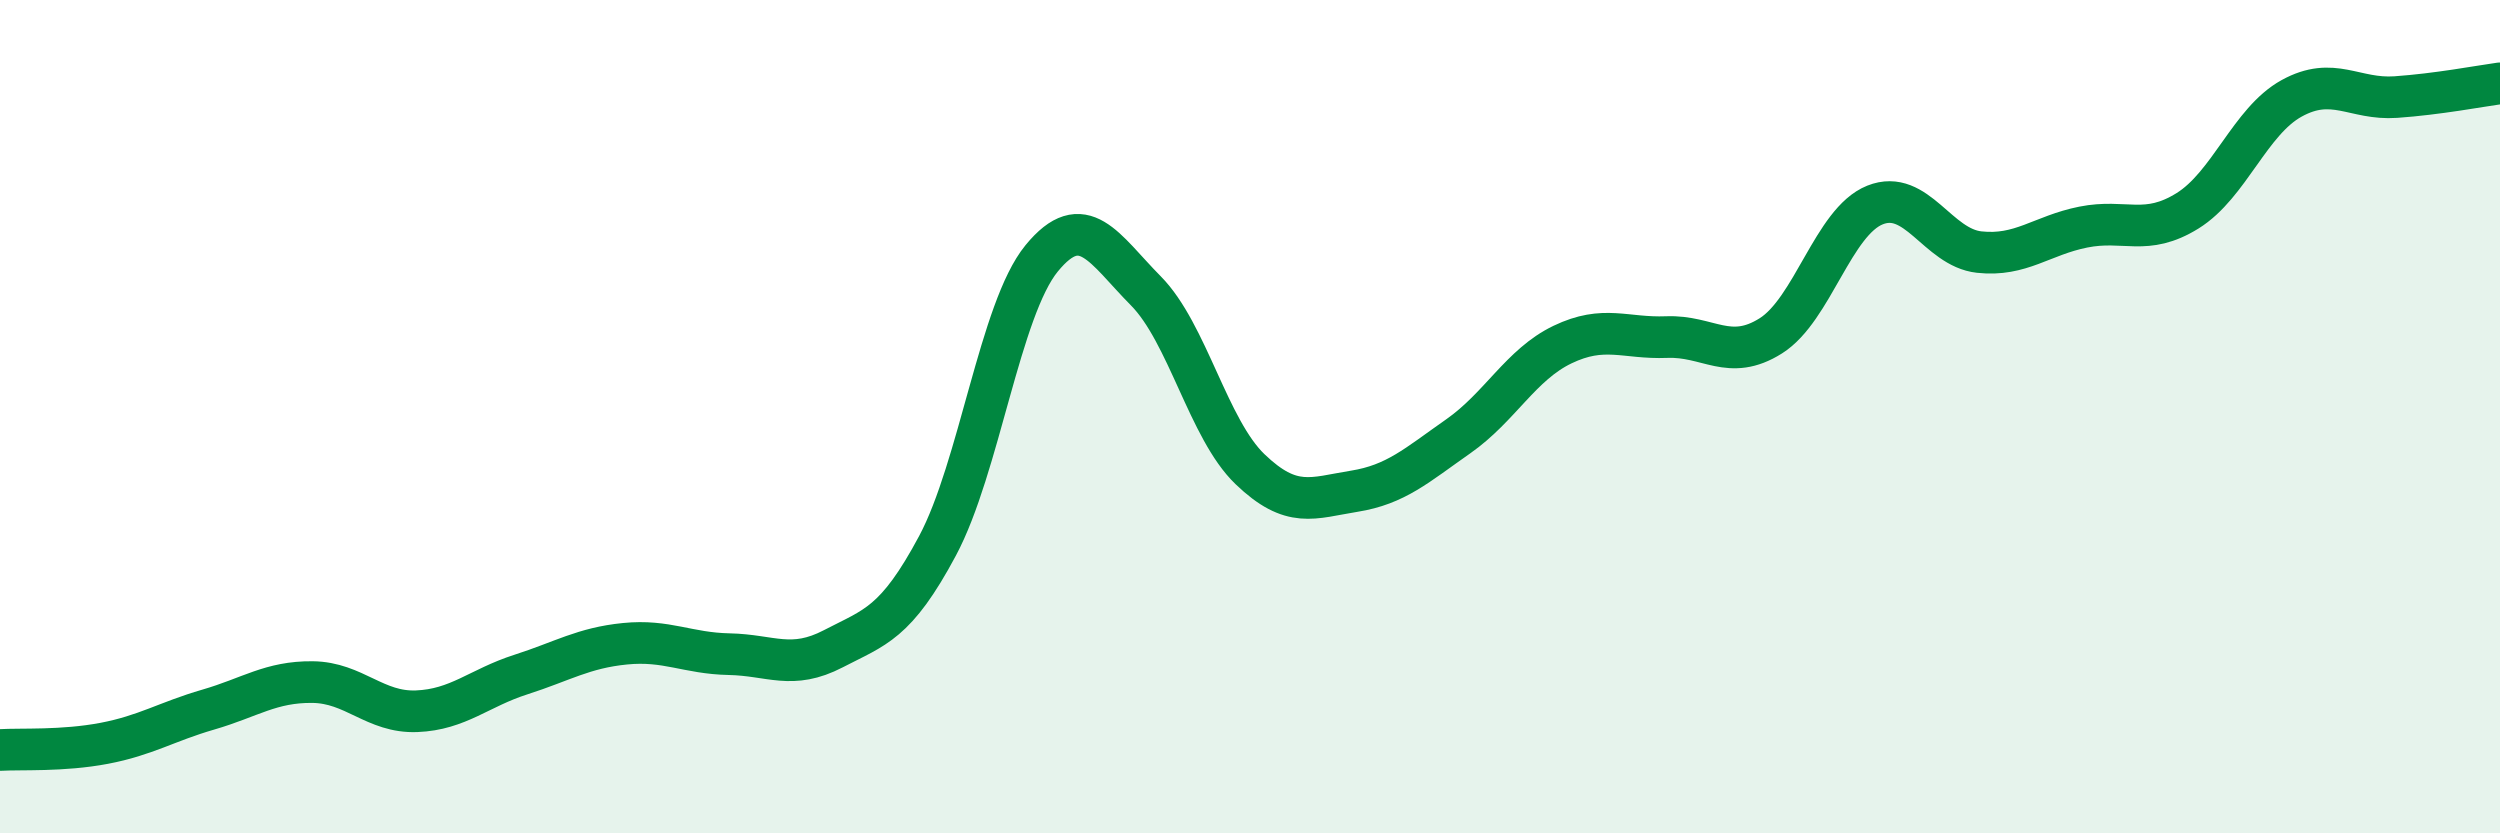
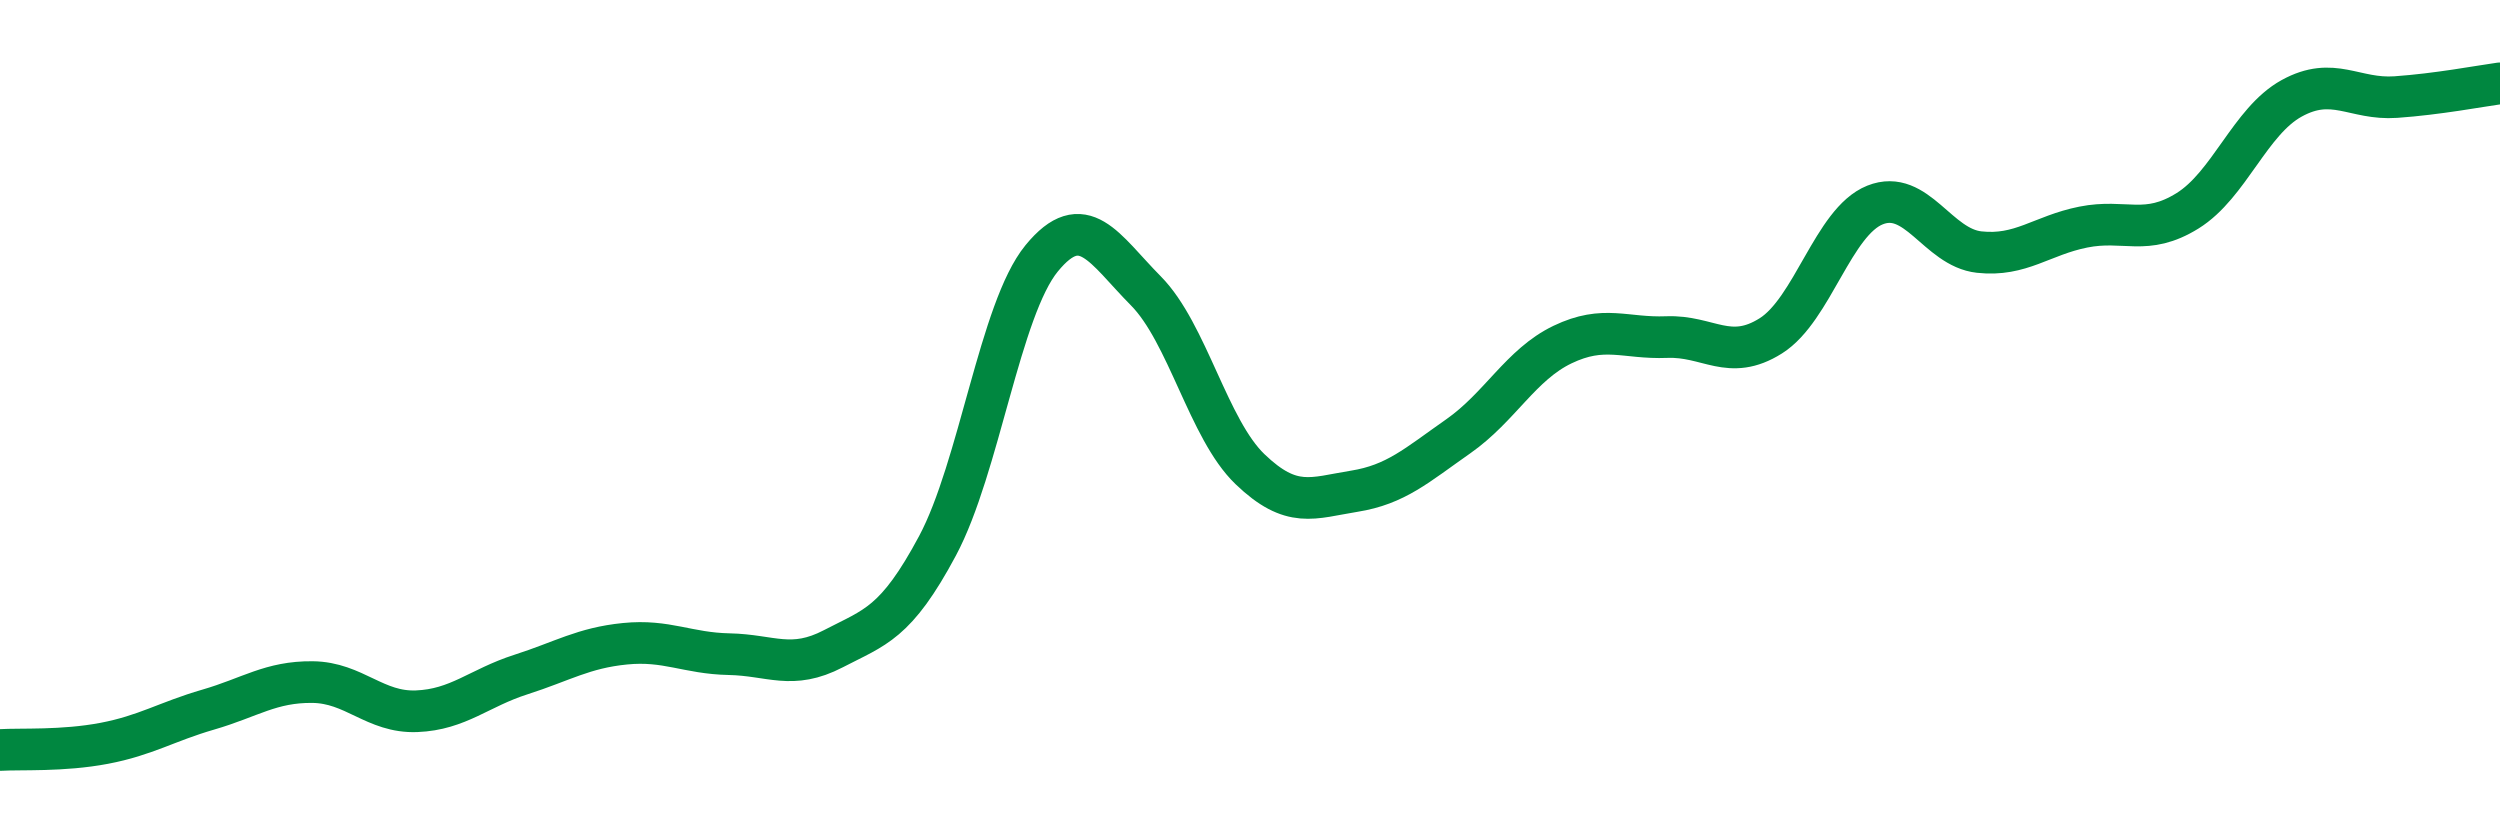
<svg xmlns="http://www.w3.org/2000/svg" width="60" height="20" viewBox="0 0 60 20">
-   <path d="M 0,18 C 0.5,17.97 1.5,18.03 2.5,17.84 C 3.5,17.65 4,17.32 5,17.03 C 6,16.74 6.5,16.36 7.5,16.37 C 8.5,16.38 9,17.11 10,17.07 C 11,17.03 11.5,16.51 12.5,16.19 C 13.5,15.87 14,15.55 15,15.45 C 16,15.35 16.5,15.68 17.5,15.7 C 18.5,15.72 19,16.09 20,15.57 C 21,15.05 21.5,14.97 22.5,13.1 C 23.5,11.23 24,7.42 25,6.2 C 26,4.98 26.5,5.97 27.5,6.98 C 28.5,7.99 29,10.3 30,11.26 C 31,12.22 31.5,11.95 32.5,11.79 C 33.5,11.63 34,11.17 35,10.47 C 36,9.77 36.5,8.75 37.5,8.27 C 38.5,7.79 39,8.13 40,8.09 C 41,8.05 41.5,8.69 42.5,8.06 C 43.5,7.43 44,5.32 45,4.92 C 46,4.52 46.5,5.94 47.5,6.05 C 48.5,6.16 49,5.65 50,5.45 C 51,5.25 51.5,5.68 52.5,5.06 C 53.5,4.44 54,2.91 55,2.36 C 56,1.81 56.5,2.4 57.5,2.33 C 58.5,2.26 59.5,2.07 60,2L60 20L0 20Z" fill="#008740" opacity="0.1" stroke-linecap="round" stroke-linejoin="round" />
  <path d="M 0,18 C 0.5,17.97 1.5,18.03 2.5,17.84 C 3.5,17.65 4,17.32 5,17.03 C 6,16.74 6.5,16.36 7.5,16.37 C 8.5,16.38 9,17.11 10,17.07 C 11,17.03 11.5,16.51 12.5,16.19 C 13.5,15.87 14,15.55 15,15.45 C 16,15.35 16.5,15.68 17.5,15.7 C 18.5,15.72 19,16.09 20,15.57 C 21,15.05 21.5,14.97 22.5,13.1 C 23.5,11.23 24,7.42 25,6.2 C 26,4.98 26.5,5.97 27.5,6.98 C 28.5,7.99 29,10.3 30,11.26 C 31,12.22 31.5,11.95 32.5,11.79 C 33.5,11.63 34,11.17 35,10.47 C 36,9.77 36.5,8.75 37.5,8.27 C 38.5,7.79 39,8.13 40,8.09 C 41,8.05 41.5,8.69 42.5,8.06 C 43.5,7.43 44,5.32 45,4.92 C 46,4.52 46.5,5.94 47.5,6.05 C 48.5,6.16 49,5.65 50,5.45 C 51,5.25 51.5,5.68 52.5,5.06 C 53.5,4.44 54,2.91 55,2.36 C 56,1.81 56.5,2.4 57.5,2.33 C 58.5,2.26 59.5,2.07 60,2" stroke="#008740" stroke-width="1" fill="none" stroke-linecap="round" stroke-linejoin="round" />
</svg>